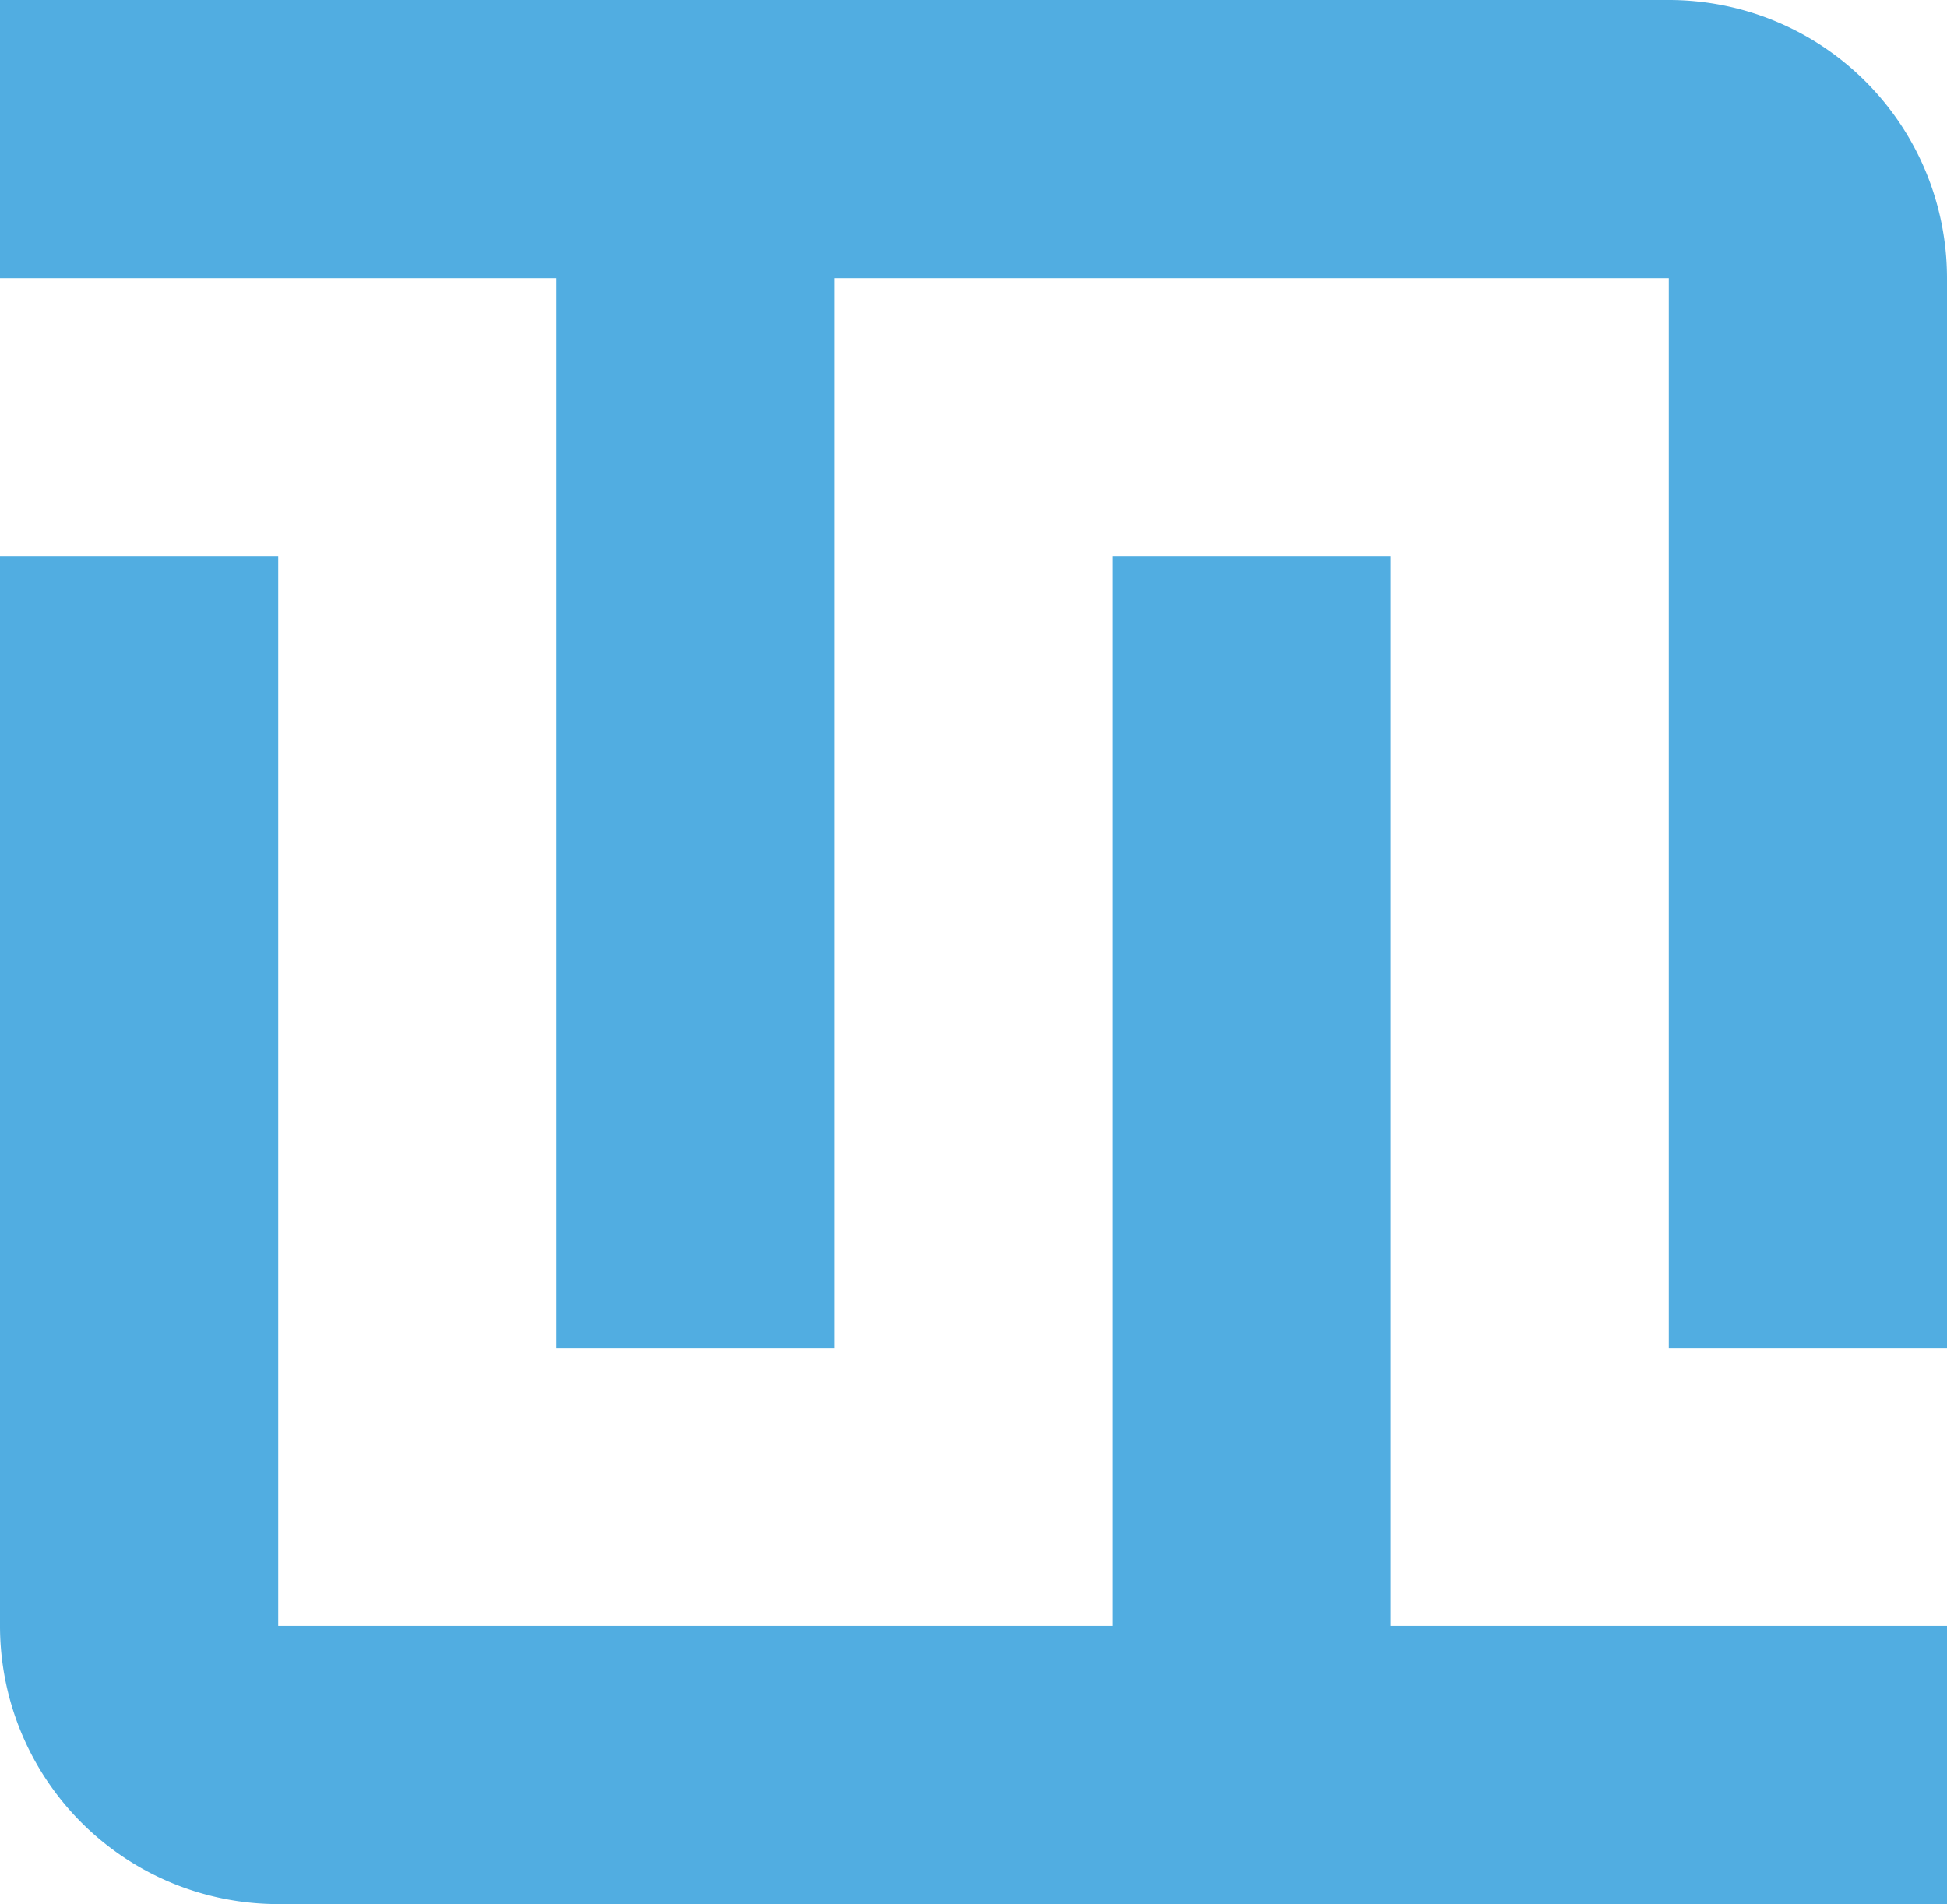
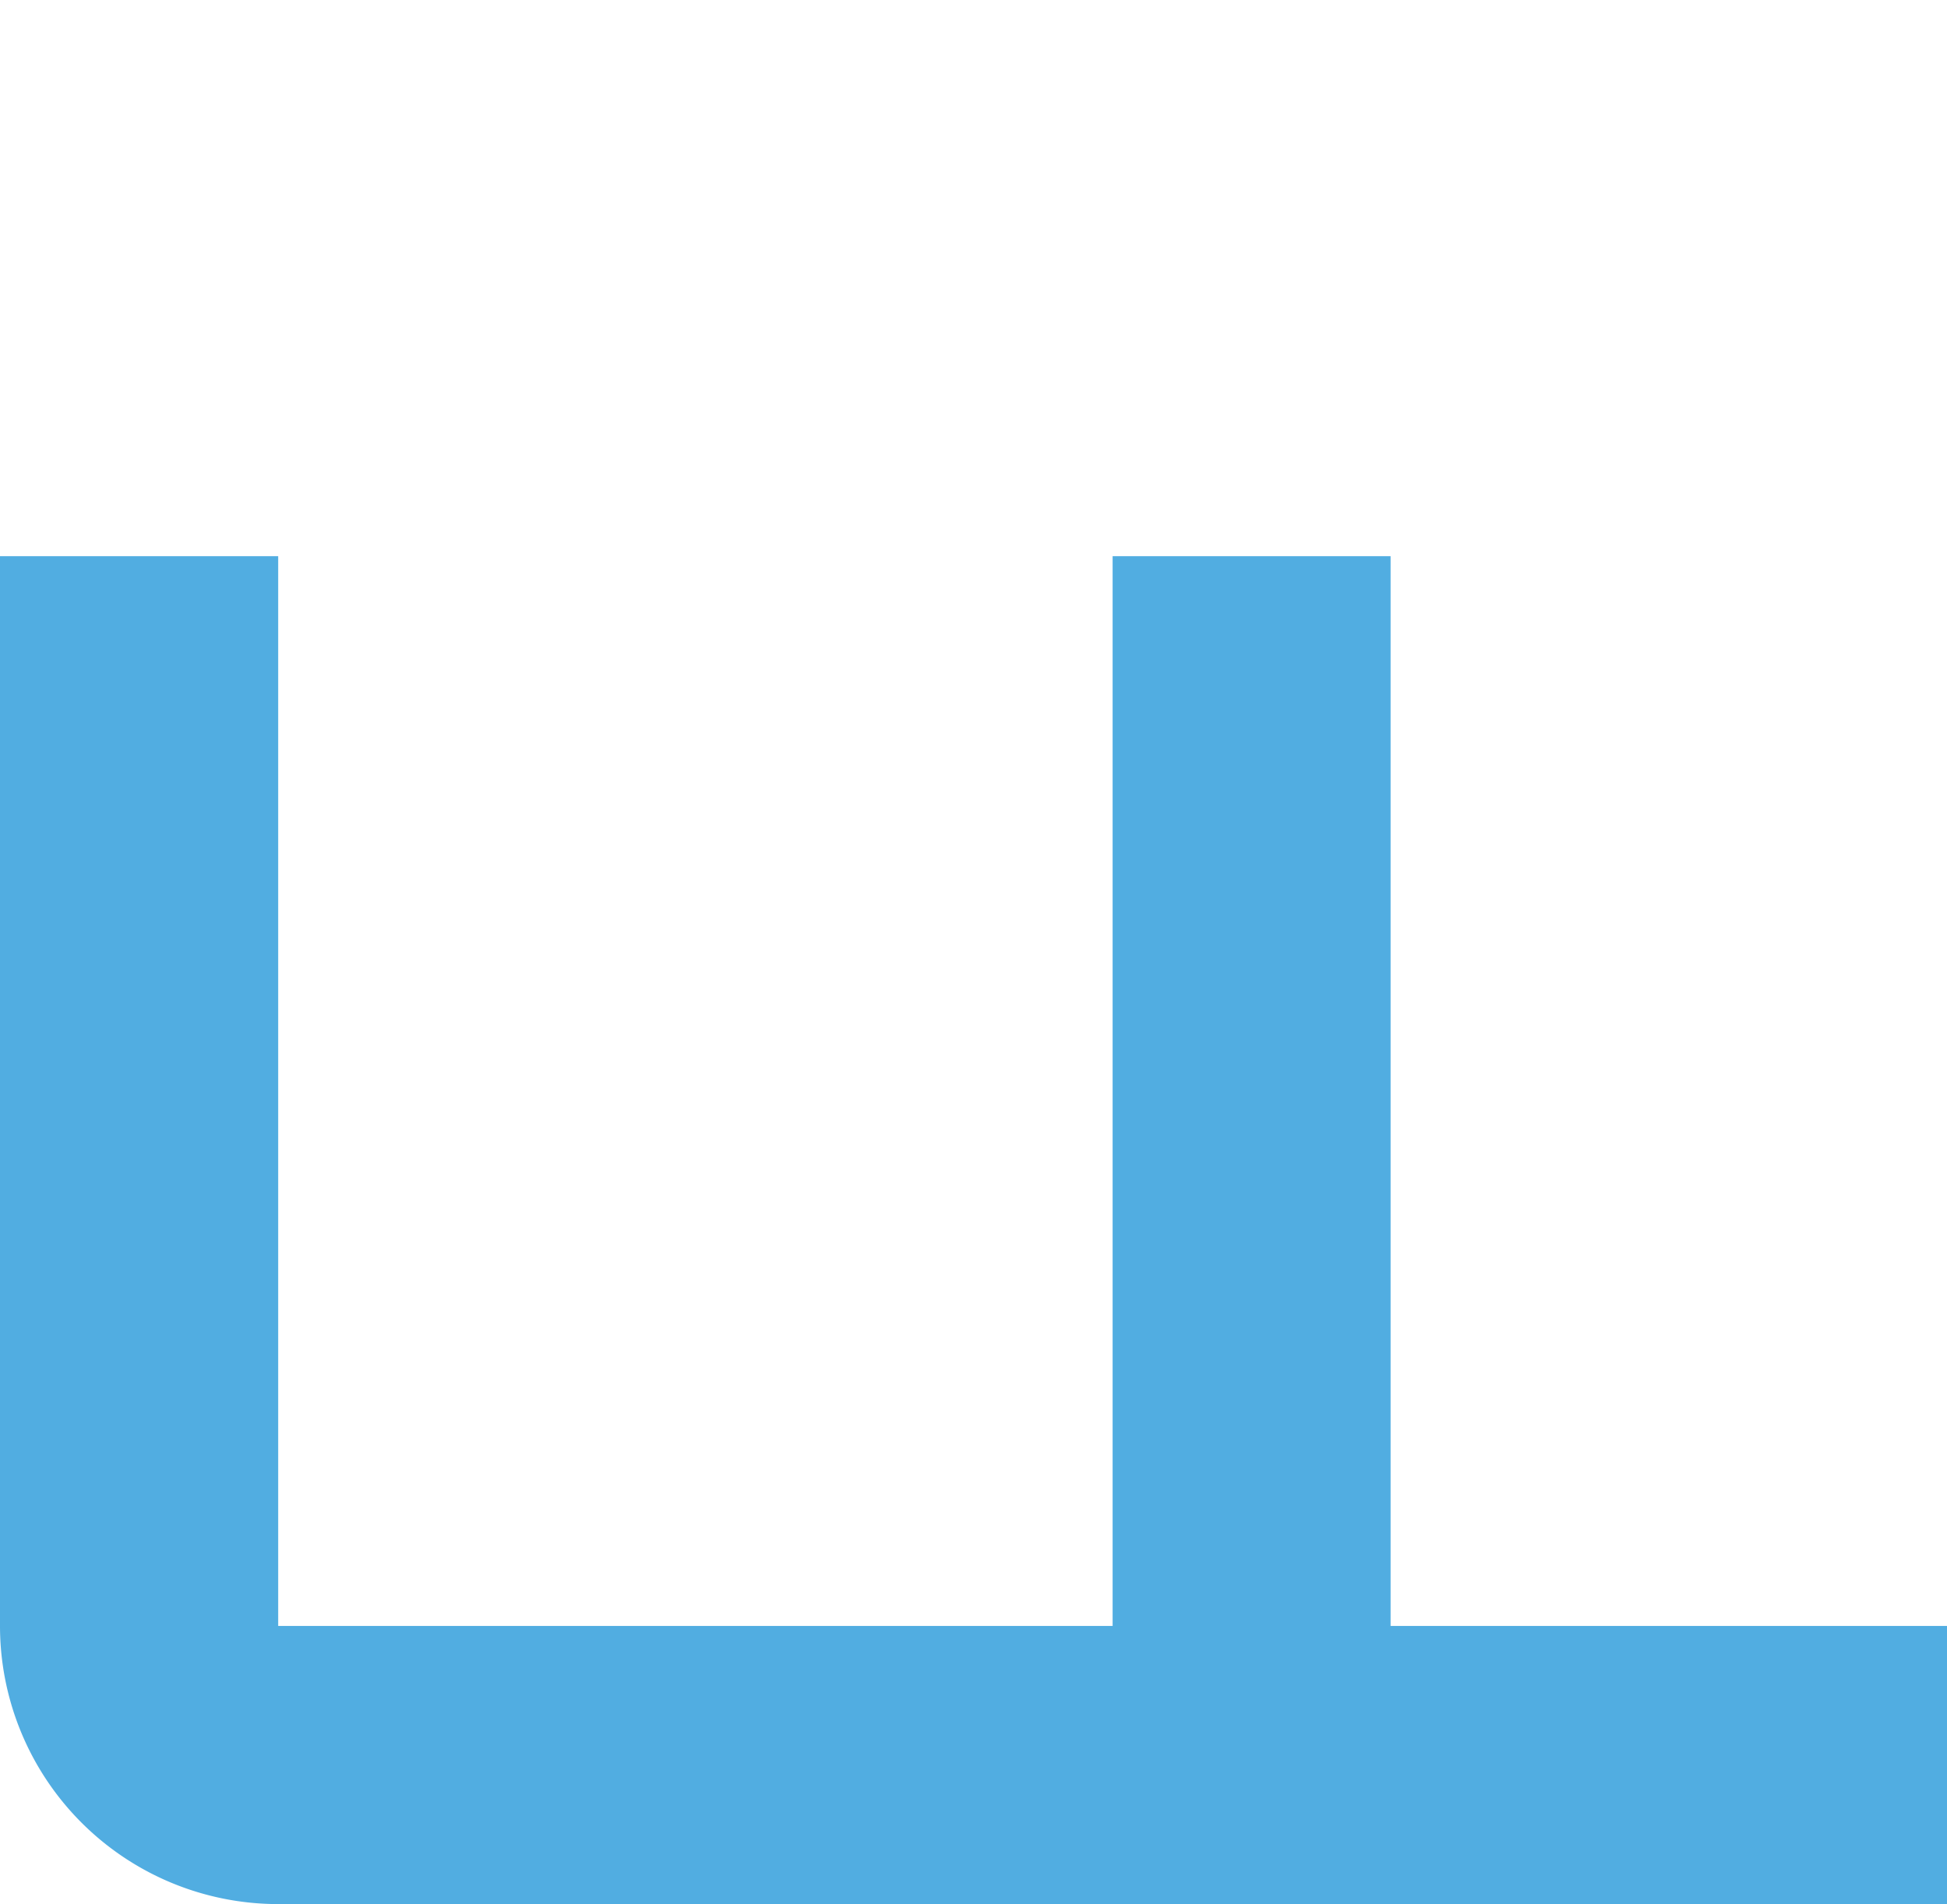
<svg xmlns="http://www.w3.org/2000/svg" viewBox="0 0 118.42 115.82">
  <title>JSIO-symbol</title>
  <g id="Layer_2" data-name="Layer 2">
    <g id="Layer_1-2" data-name="Layer 1">
-       <path d="M33.83,82H50.75V16.92H101.5V82h16.92V16.92h0A16.92,16.92,0,0,0,101.5,0H0V16.92H33.83Z" style="fill:#51ade1" />
      <path d="M84.58,98.9V33.83H67.67V98.9H16.92V33.83H0V98.9H0a16.92,16.92,0,0,0,16.92,16.92h101.5V98.9Z" style="fill:#51ade1" />
    </g>
  </g>
</svg>